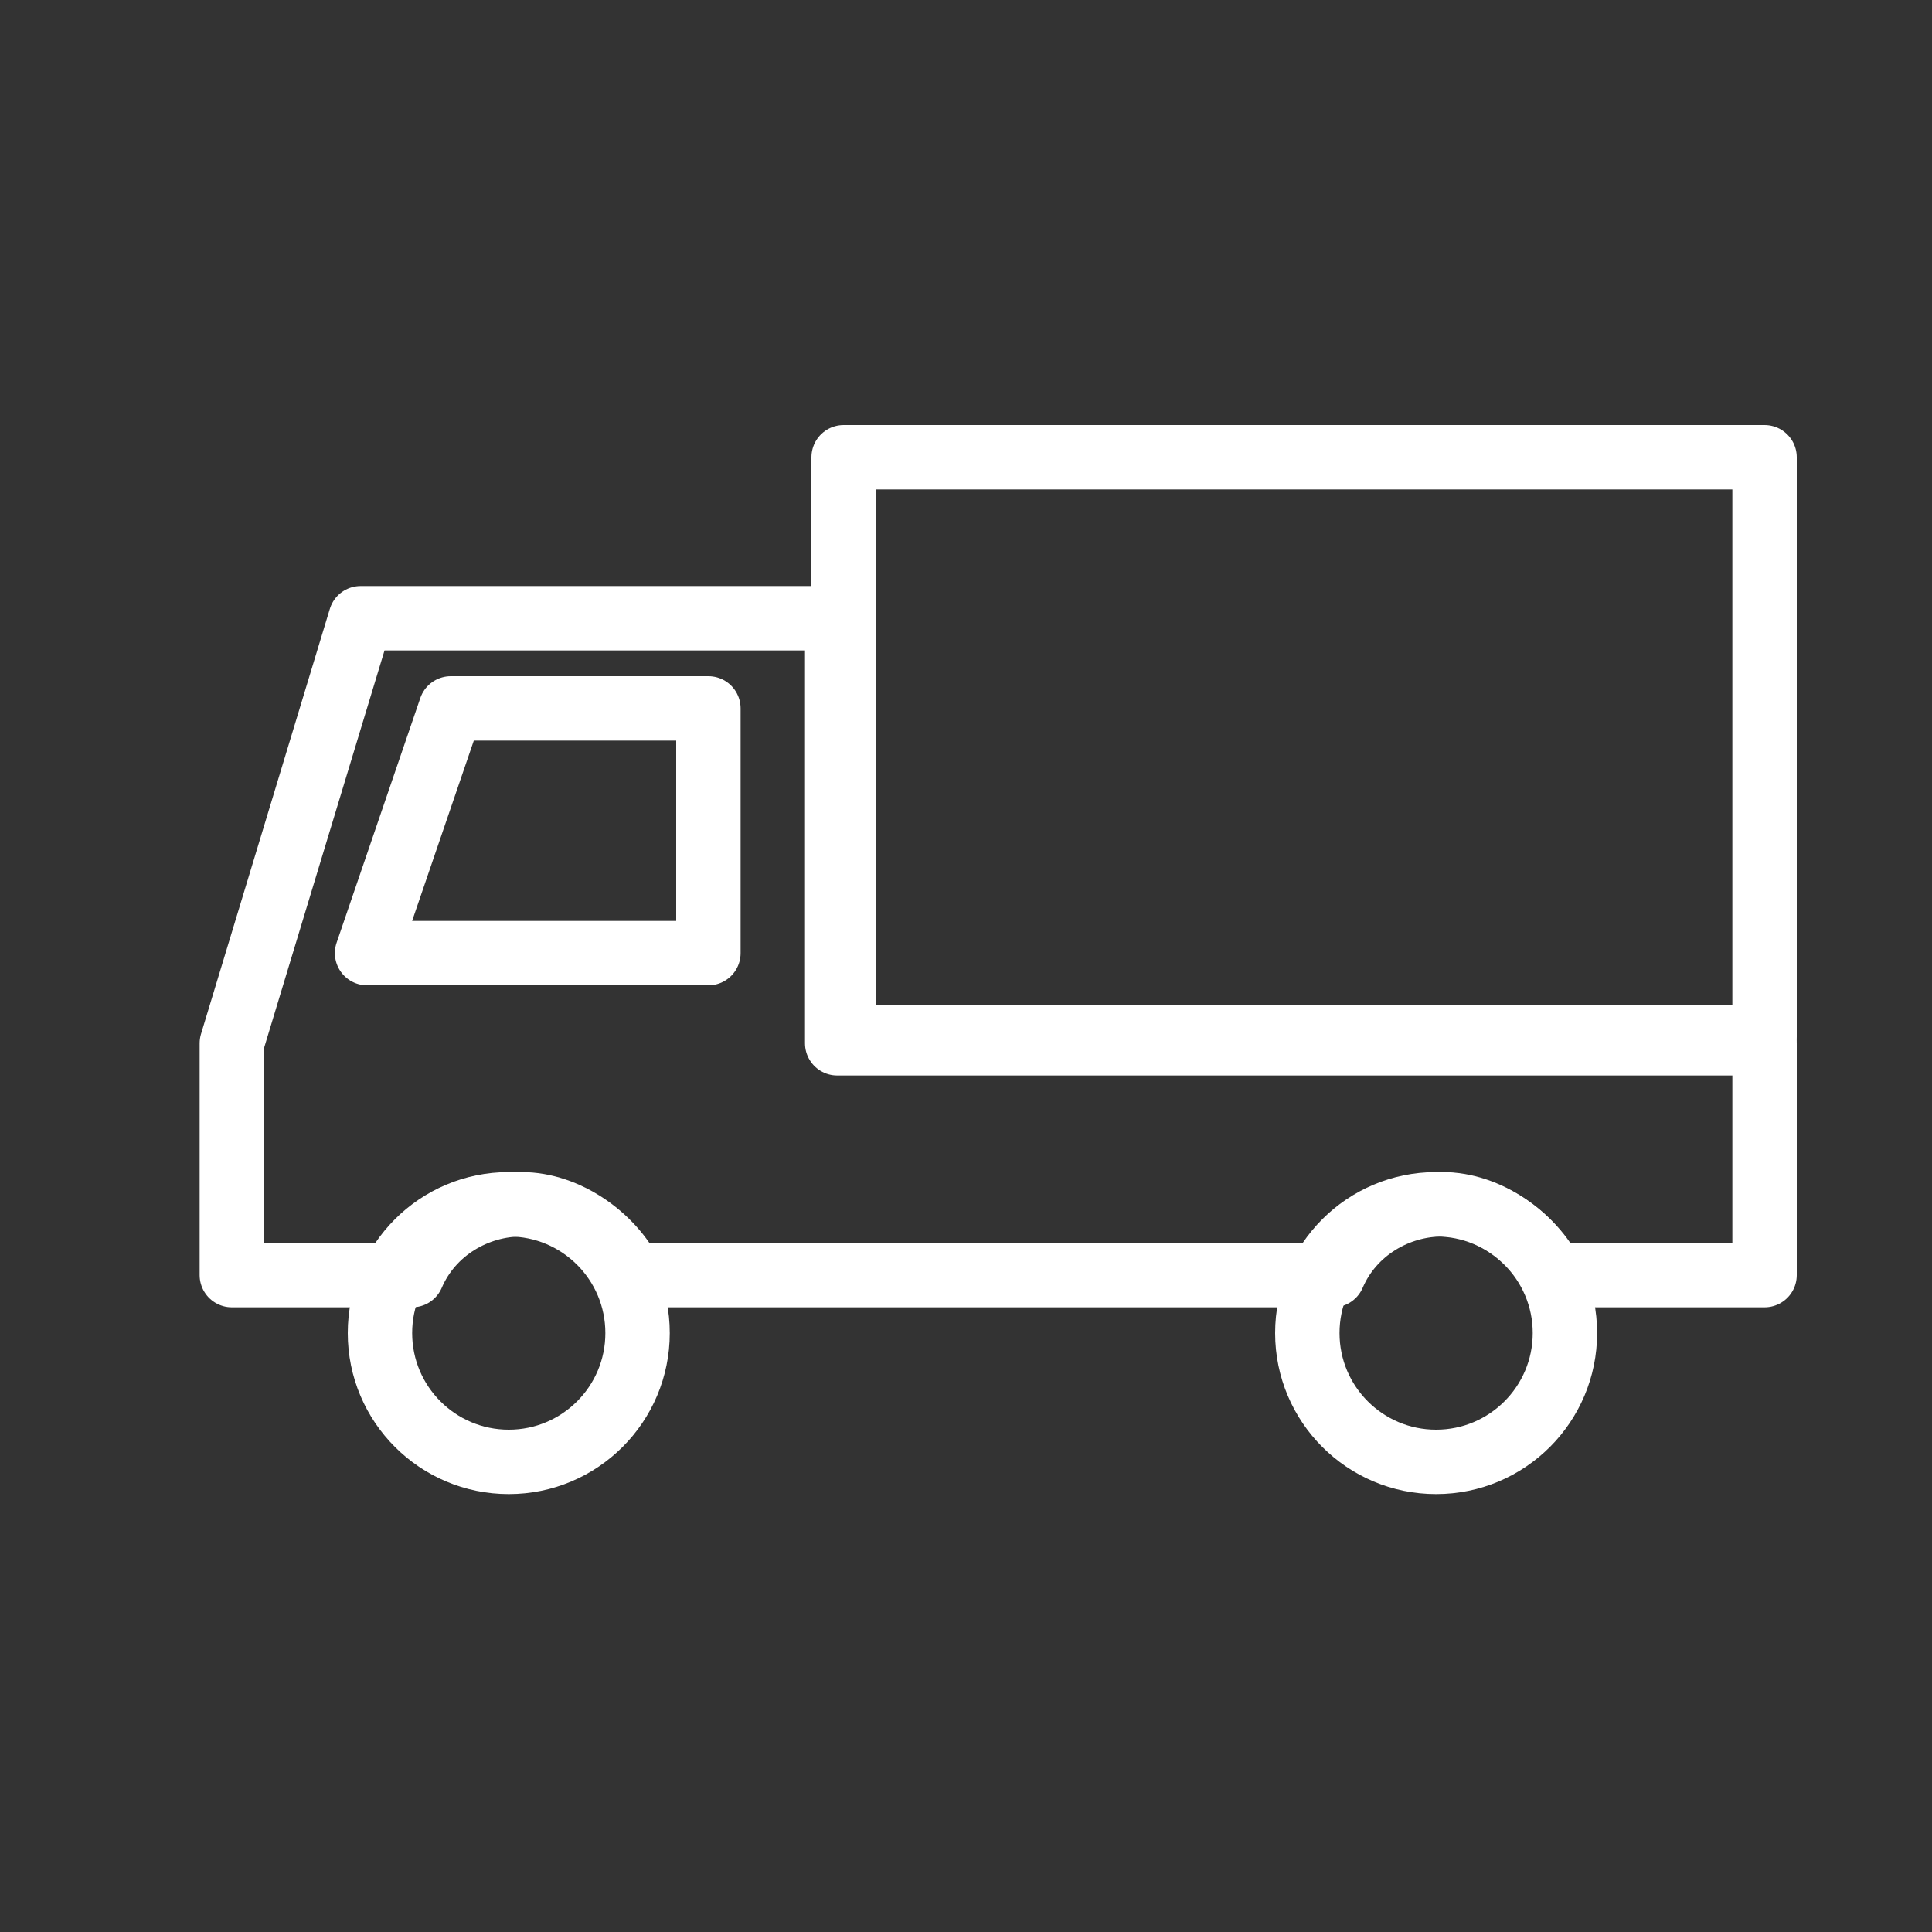
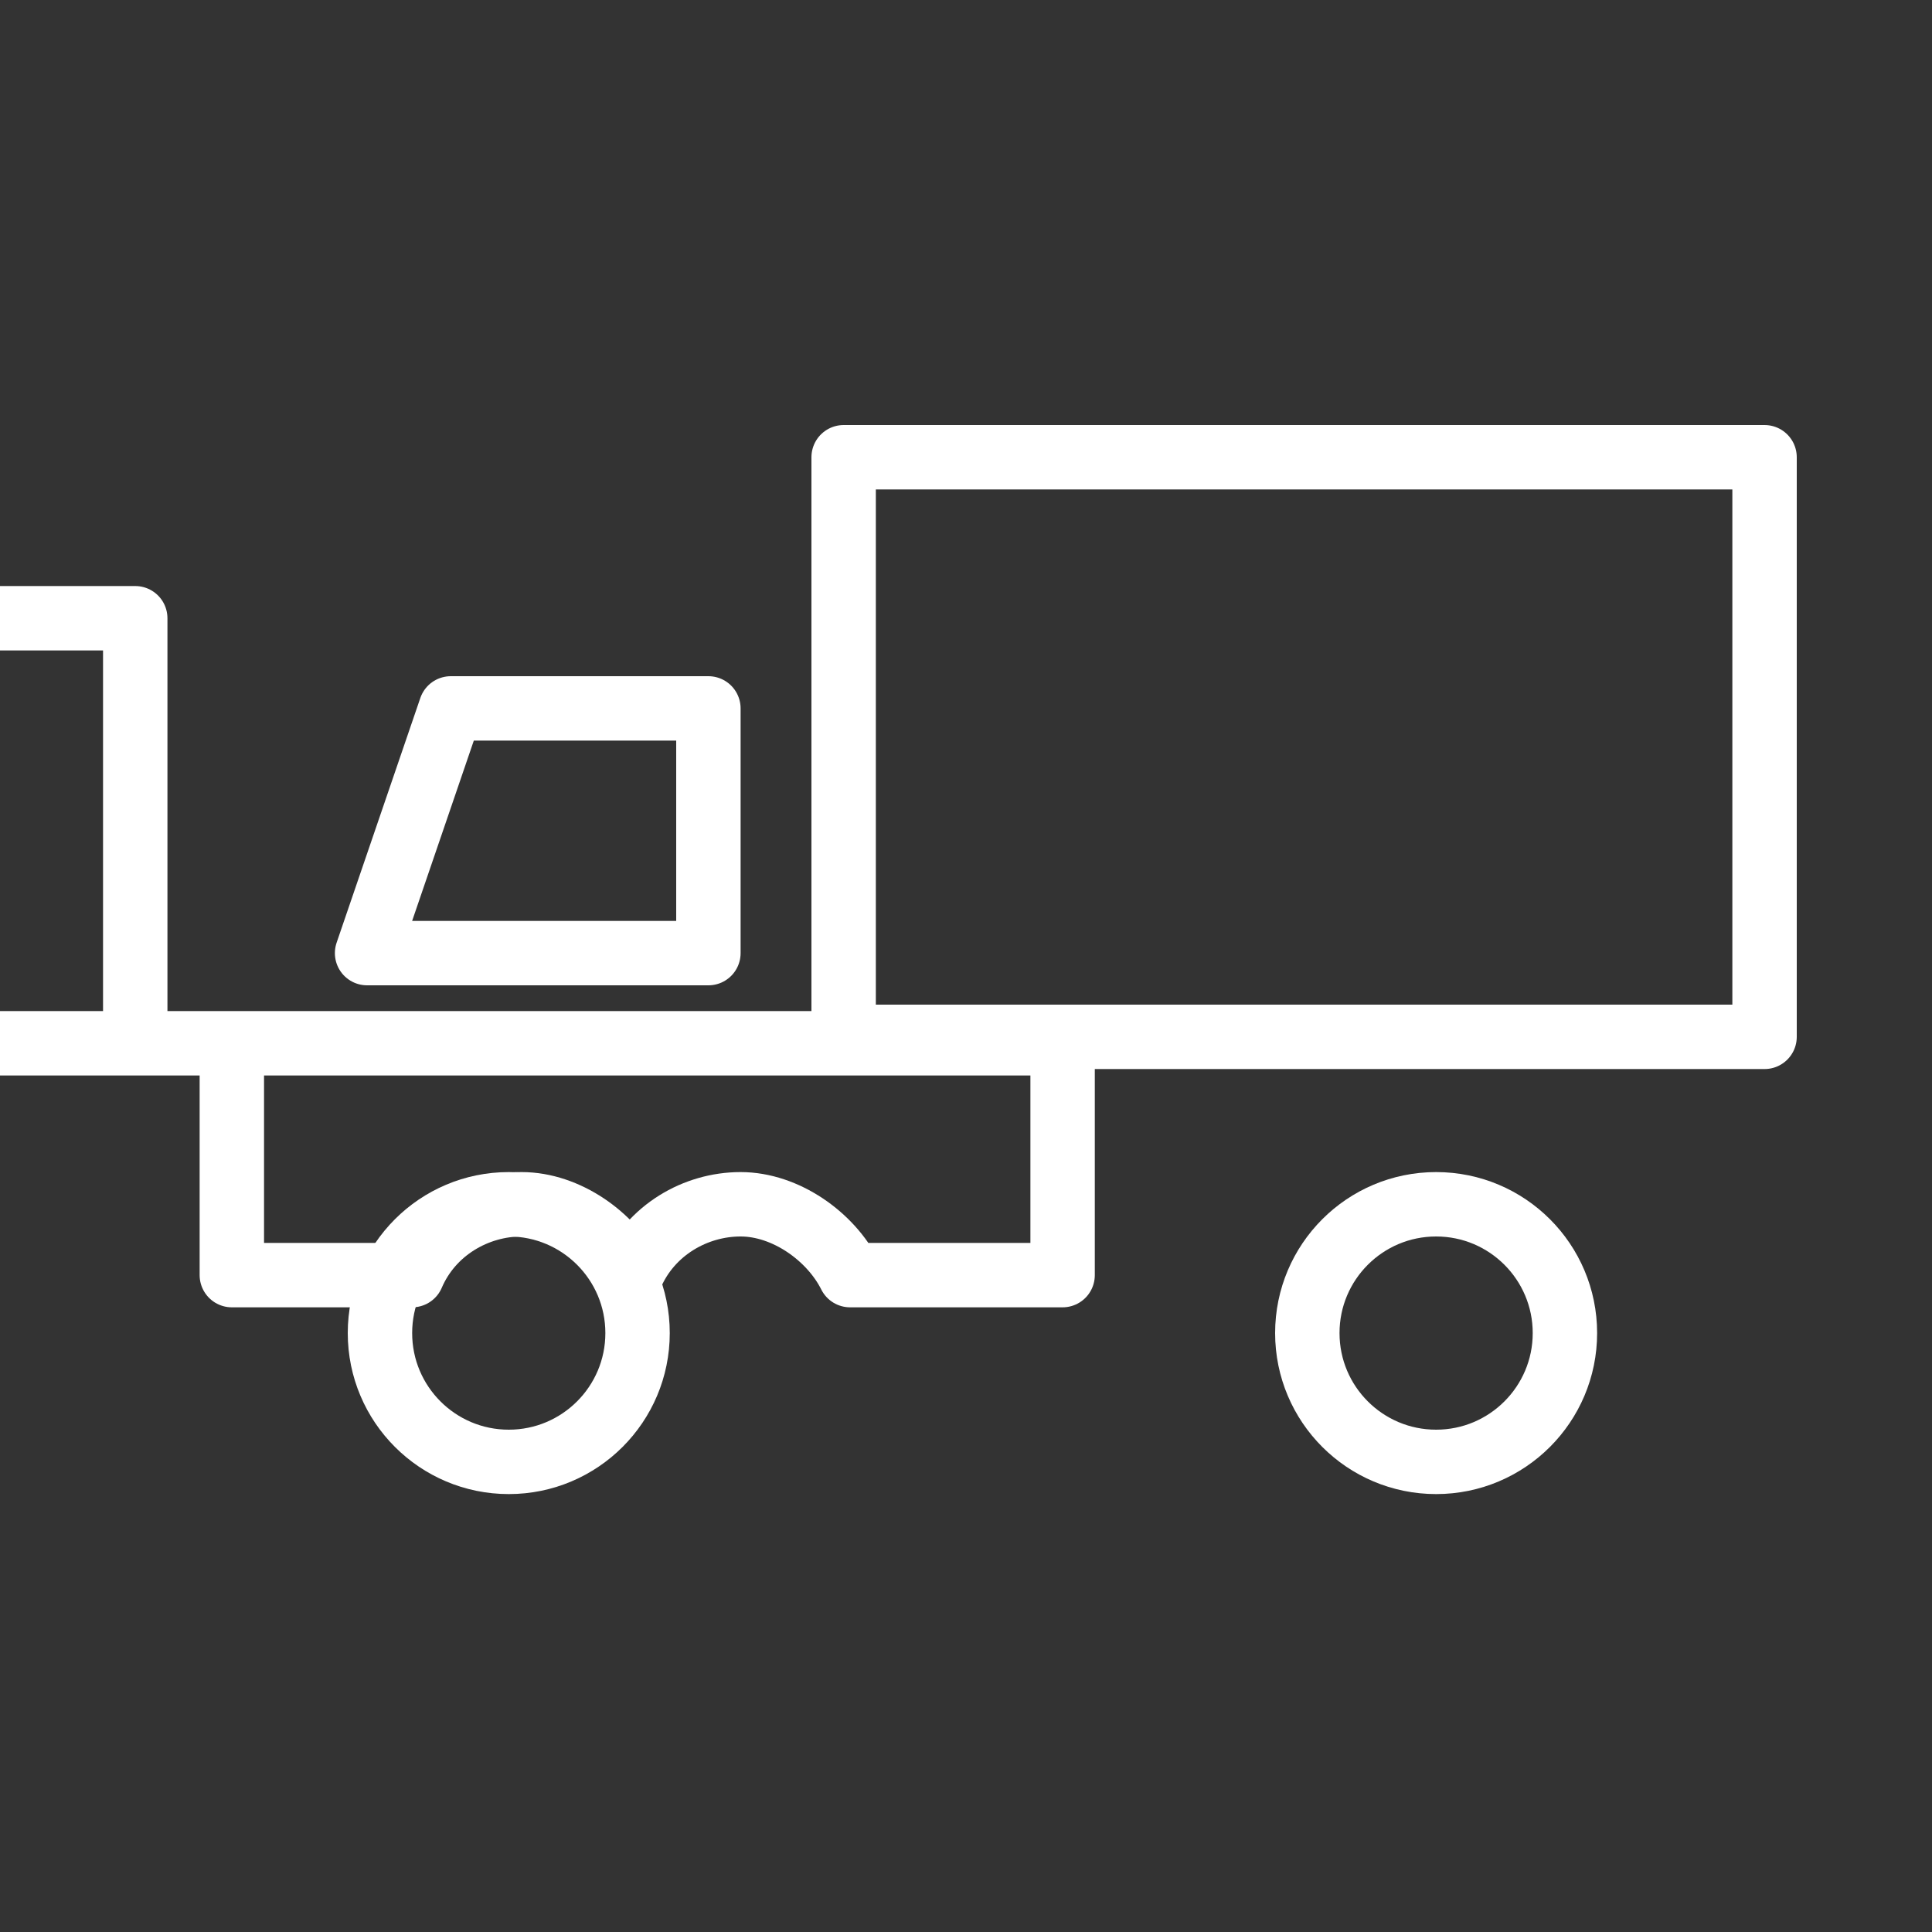
<svg xmlns="http://www.w3.org/2000/svg" id="_レイヤー_1" version="1.1" viewBox="0 0 30 30">
  <rect x="0" y="0" width="30" height="30" fill="#333333" stroke="none" />
  <defs>
    <style>
      .st0, .st1 {
        fill: none;
      }

      .st1 {
        stroke: #fff;
        stroke-linecap: round;
        stroke-linejoin: round;
      }
    </style>
  </defs>
  <g id="design">
-     <circle class="st0" cx="15.4" cy="15" r="15" />
    <g>
      <rect class="st1" x="13.1" y="7.1" width="14.3" height="9" transform="translate(40.5 23.2) rotate(-180)" />
      <polygon class="st1" points="5.7 14.8 11 14.8 11 11 7 11 5.7 14.8" />
      <g>
        <circle class="st1" cx="22.3" cy="20.7" r="2" />
        <circle class="st1" cx="7.9" cy="20.7" r="2" />
      </g>
-       <path class="st1" d="M3.6,16.2v3.6s2.8,0,2.8,0c.3-.7,1-1.1,1.7-1.1s1.4.5,1.7,1.1h10.9c.3-.7,1-1.1,1.7-1.1s1.4.5,1.7,1.1h3.3s0-3.6,0-3.6h-14.4v-6.6s-7.4,0-7.4,0l-2,6.6Z" />
+       <path class="st1" d="M3.6,16.2v3.6s2.8,0,2.8,0c.3-.7,1-1.1,1.7-1.1s1.4.5,1.7,1.1c.3-.7,1-1.1,1.7-1.1s1.4.5,1.7,1.1h3.3s0-3.6,0-3.6h-14.4v-6.6s-7.4,0-7.4,0l-2,6.6Z" />
    </g>
  </g>
</svg>